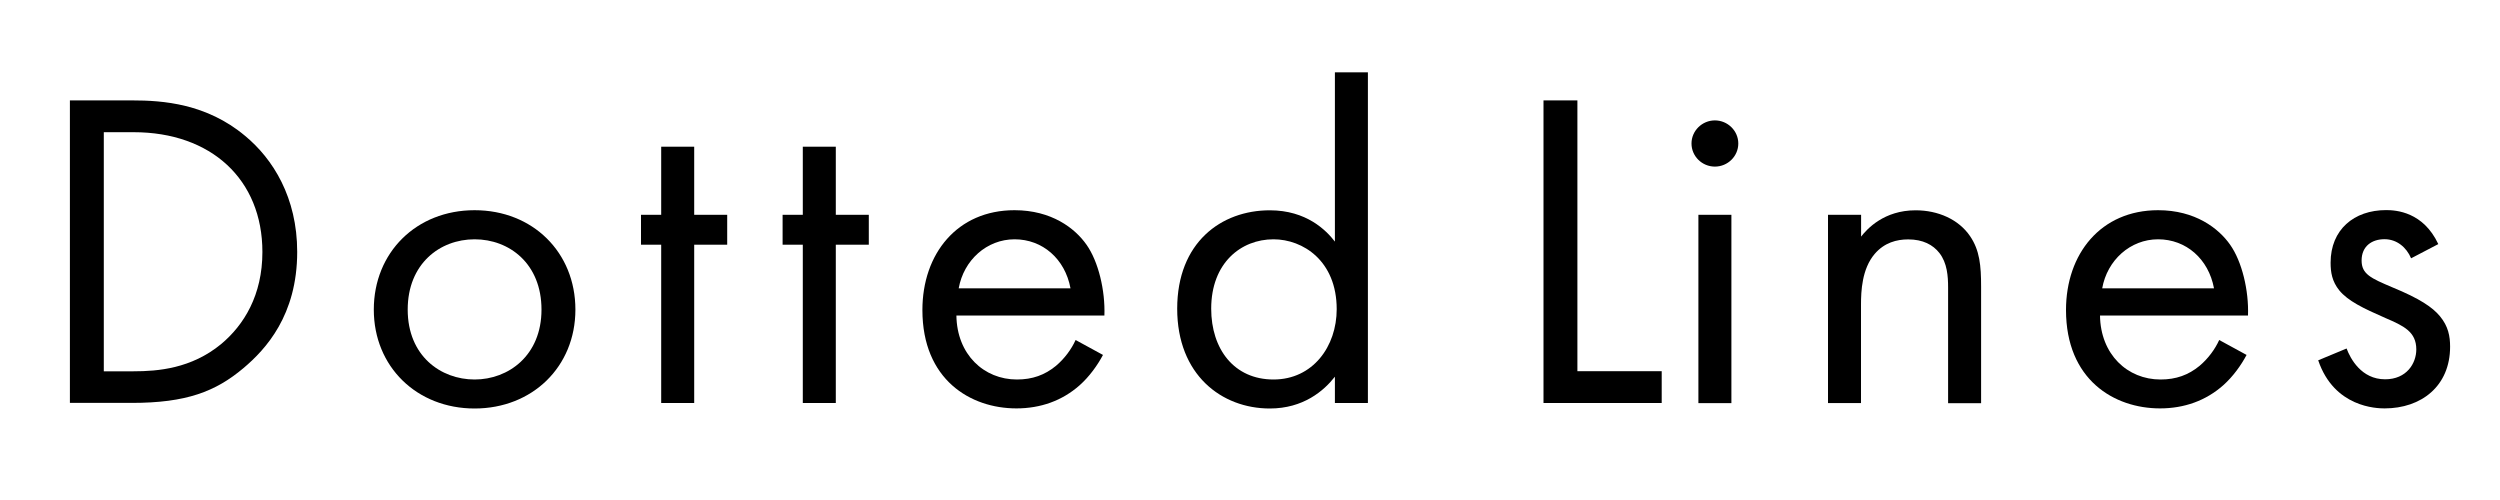
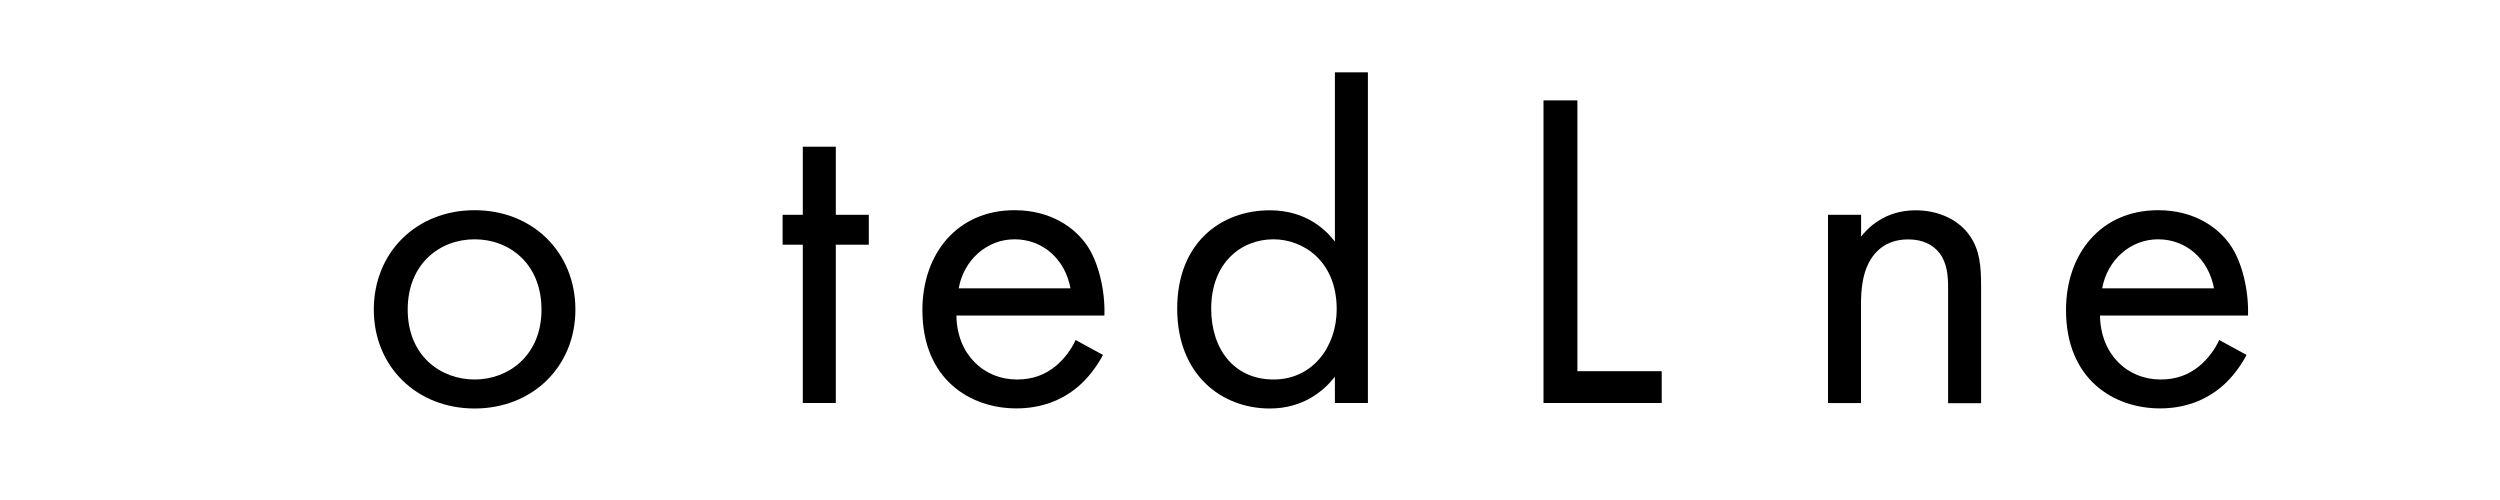
<svg xmlns="http://www.w3.org/2000/svg" viewBox="0 0 250 50" data-sanitized-data-name="Layer 1" data-name="Layer 1" id="Layer_1">
  <defs>
    <style>
      .cls-1 {
        fill: #000;
        stroke-width: 0px;
      }
    </style>
  </defs>
-   <path d="M6.99,10.04h6.23c3.07,0,7.43.32,11.28,3.54,2.8,2.31,5.22,6.17,5.22,11.61,0,6.35-3.16,9.75-5.36,11.61-2.8,2.36-5.73,3.49-11.18,3.49h-6.19V10.04ZM10.38,37.13h2.98c2.43,0,5.77-.27,8.75-2.72,2.29-1.91,4.13-4.9,4.13-9.21,0-7.26-5.13-11.98-12.88-11.98h-2.98v23.91Z" class="cls-1" />
  <path d="M37.38,30.96c0-5.72,4.26-9.94,10.08-9.94s10.08,4.22,10.08,9.94-4.31,9.89-10.08,9.89-10.08-4.17-10.08-9.89ZM40.77,30.96c0,4.63,3.3,6.99,6.69,6.99s6.69-2.4,6.69-6.99-3.21-7.03-6.69-7.03-6.69,2.45-6.69,7.03Z" class="cls-1" />
-   <path d="M69.42,24.47v15.83h-3.3v-15.83h-2.02v-2.99h2.02v-6.81h3.3v6.81h3.3v2.99h-3.3Z" class="cls-1" />
  <path d="M83.58,24.47v15.83h-3.3v-15.83h-2.02v-2.99h2.02v-6.81h3.3v6.81h3.3v2.99h-3.3Z" class="cls-1" />
  <path d="M110.3,35.49c-.55,1.04-1.37,2.18-2.34,3.04-1.74,1.54-3.9,2.31-6.32,2.31-4.58,0-9.4-2.86-9.4-9.84,0-5.62,3.48-9.98,9.21-9.98,3.71,0,6.05,1.81,7.2,3.45,1.19,1.68,1.88,4.58,1.79,7.08h-14.8c.05,3.9,2.75,6.4,6.05,6.4,1.56,0,2.79-.45,3.9-1.36.87-.73,1.56-1.68,1.97-2.59l2.75,1.5ZM107.05,28.83c-.55-2.95-2.8-4.9-5.59-4.9s-5.09,2.09-5.59,4.9h11.18Z" class="cls-1" />
  <path d="M133.49,7.23h3.3v33.07h-3.3v-2.63c-1.1,1.41-3.16,3.18-6.51,3.18-4.81,0-9.26-3.36-9.26-9.98s4.4-9.84,9.26-9.84c3.67,0,5.64,2,6.51,3.13V7.23ZM121.12,30.87c0,4.04,2.29,7.08,6.23,7.08s6.32-3.31,6.32-7.03c0-4.85-3.39-6.99-6.32-6.99-3.25,0-6.23,2.36-6.23,6.94Z" class="cls-1" />
  <path d="M157.74,10.04v27.08h8.43v3.18h-11.82V10.04h3.39Z" class="cls-1" />
-   <path d="M171.49,12.04c1.28,0,2.34,1.04,2.34,2.31s-1.05,2.31-2.34,2.31-2.34-1.04-2.34-2.31,1.06-2.31,2.34-2.31ZM173.14,21.48v18.83h-3.3v-18.83h3.3Z" class="cls-1" />
  <path d="M182.81,21.48h3.3v2.18c.6-.77,2.29-2.63,5.45-2.63,2.25,0,4.31.91,5.45,2.59.96,1.41,1.1,2.95,1.1,5.04v11.66h-3.3v-11.57c0-1.13-.09-2.45-.87-3.45-.64-.82-1.65-1.36-3.12-1.36-1.15,0-2.38.32-3.35,1.45-1.28,1.5-1.37,3.72-1.37,5.08v9.84h-3.3v-18.83Z" class="cls-1" />
  <path d="M224.66,35.49c-.55,1.04-1.37,2.18-2.34,3.04-1.74,1.54-3.9,2.31-6.32,2.31-4.58,0-9.4-2.86-9.4-9.84,0-5.62,3.48-9.98,9.21-9.98,3.71,0,6.05,1.81,7.2,3.45,1.19,1.68,1.88,4.58,1.79,7.08h-14.8c.05,3.9,2.75,6.4,6.05,6.4,1.56,0,2.79-.45,3.9-1.36.87-.73,1.56-1.68,1.97-2.59l2.75,1.5ZM221.4,28.83c-.55-2.95-2.8-4.9-5.59-4.9s-5.09,2.09-5.59,4.9h11.18Z" class="cls-1" />
-   <path d="M241.11,25.83c-.46-1.09-1.42-1.91-2.66-1.91s-2.29.68-2.29,2.13c0,1.36.92,1.77,3.07,2.68,2.75,1.13,4.03,2,4.77,2.9.83,1,1.01,2,1.01,3.04,0,3.95-2.89,6.17-6.55,6.17-.78,0-5.04-.09-6.64-4.81l2.84-1.18c.37,1,1.47,3.08,3.85,3.08,2.15,0,3.12-1.59,3.12-2.99,0-1.77-1.28-2.36-3.07-3.13-2.29-1-3.76-1.72-4.63-2.77-.73-.91-.87-1.81-.87-2.77,0-3.31,2.34-5.26,5.55-5.26,1.01,0,3.71.18,5.22,3.4l-2.7,1.41Z" class="cls-1" />
</svg>